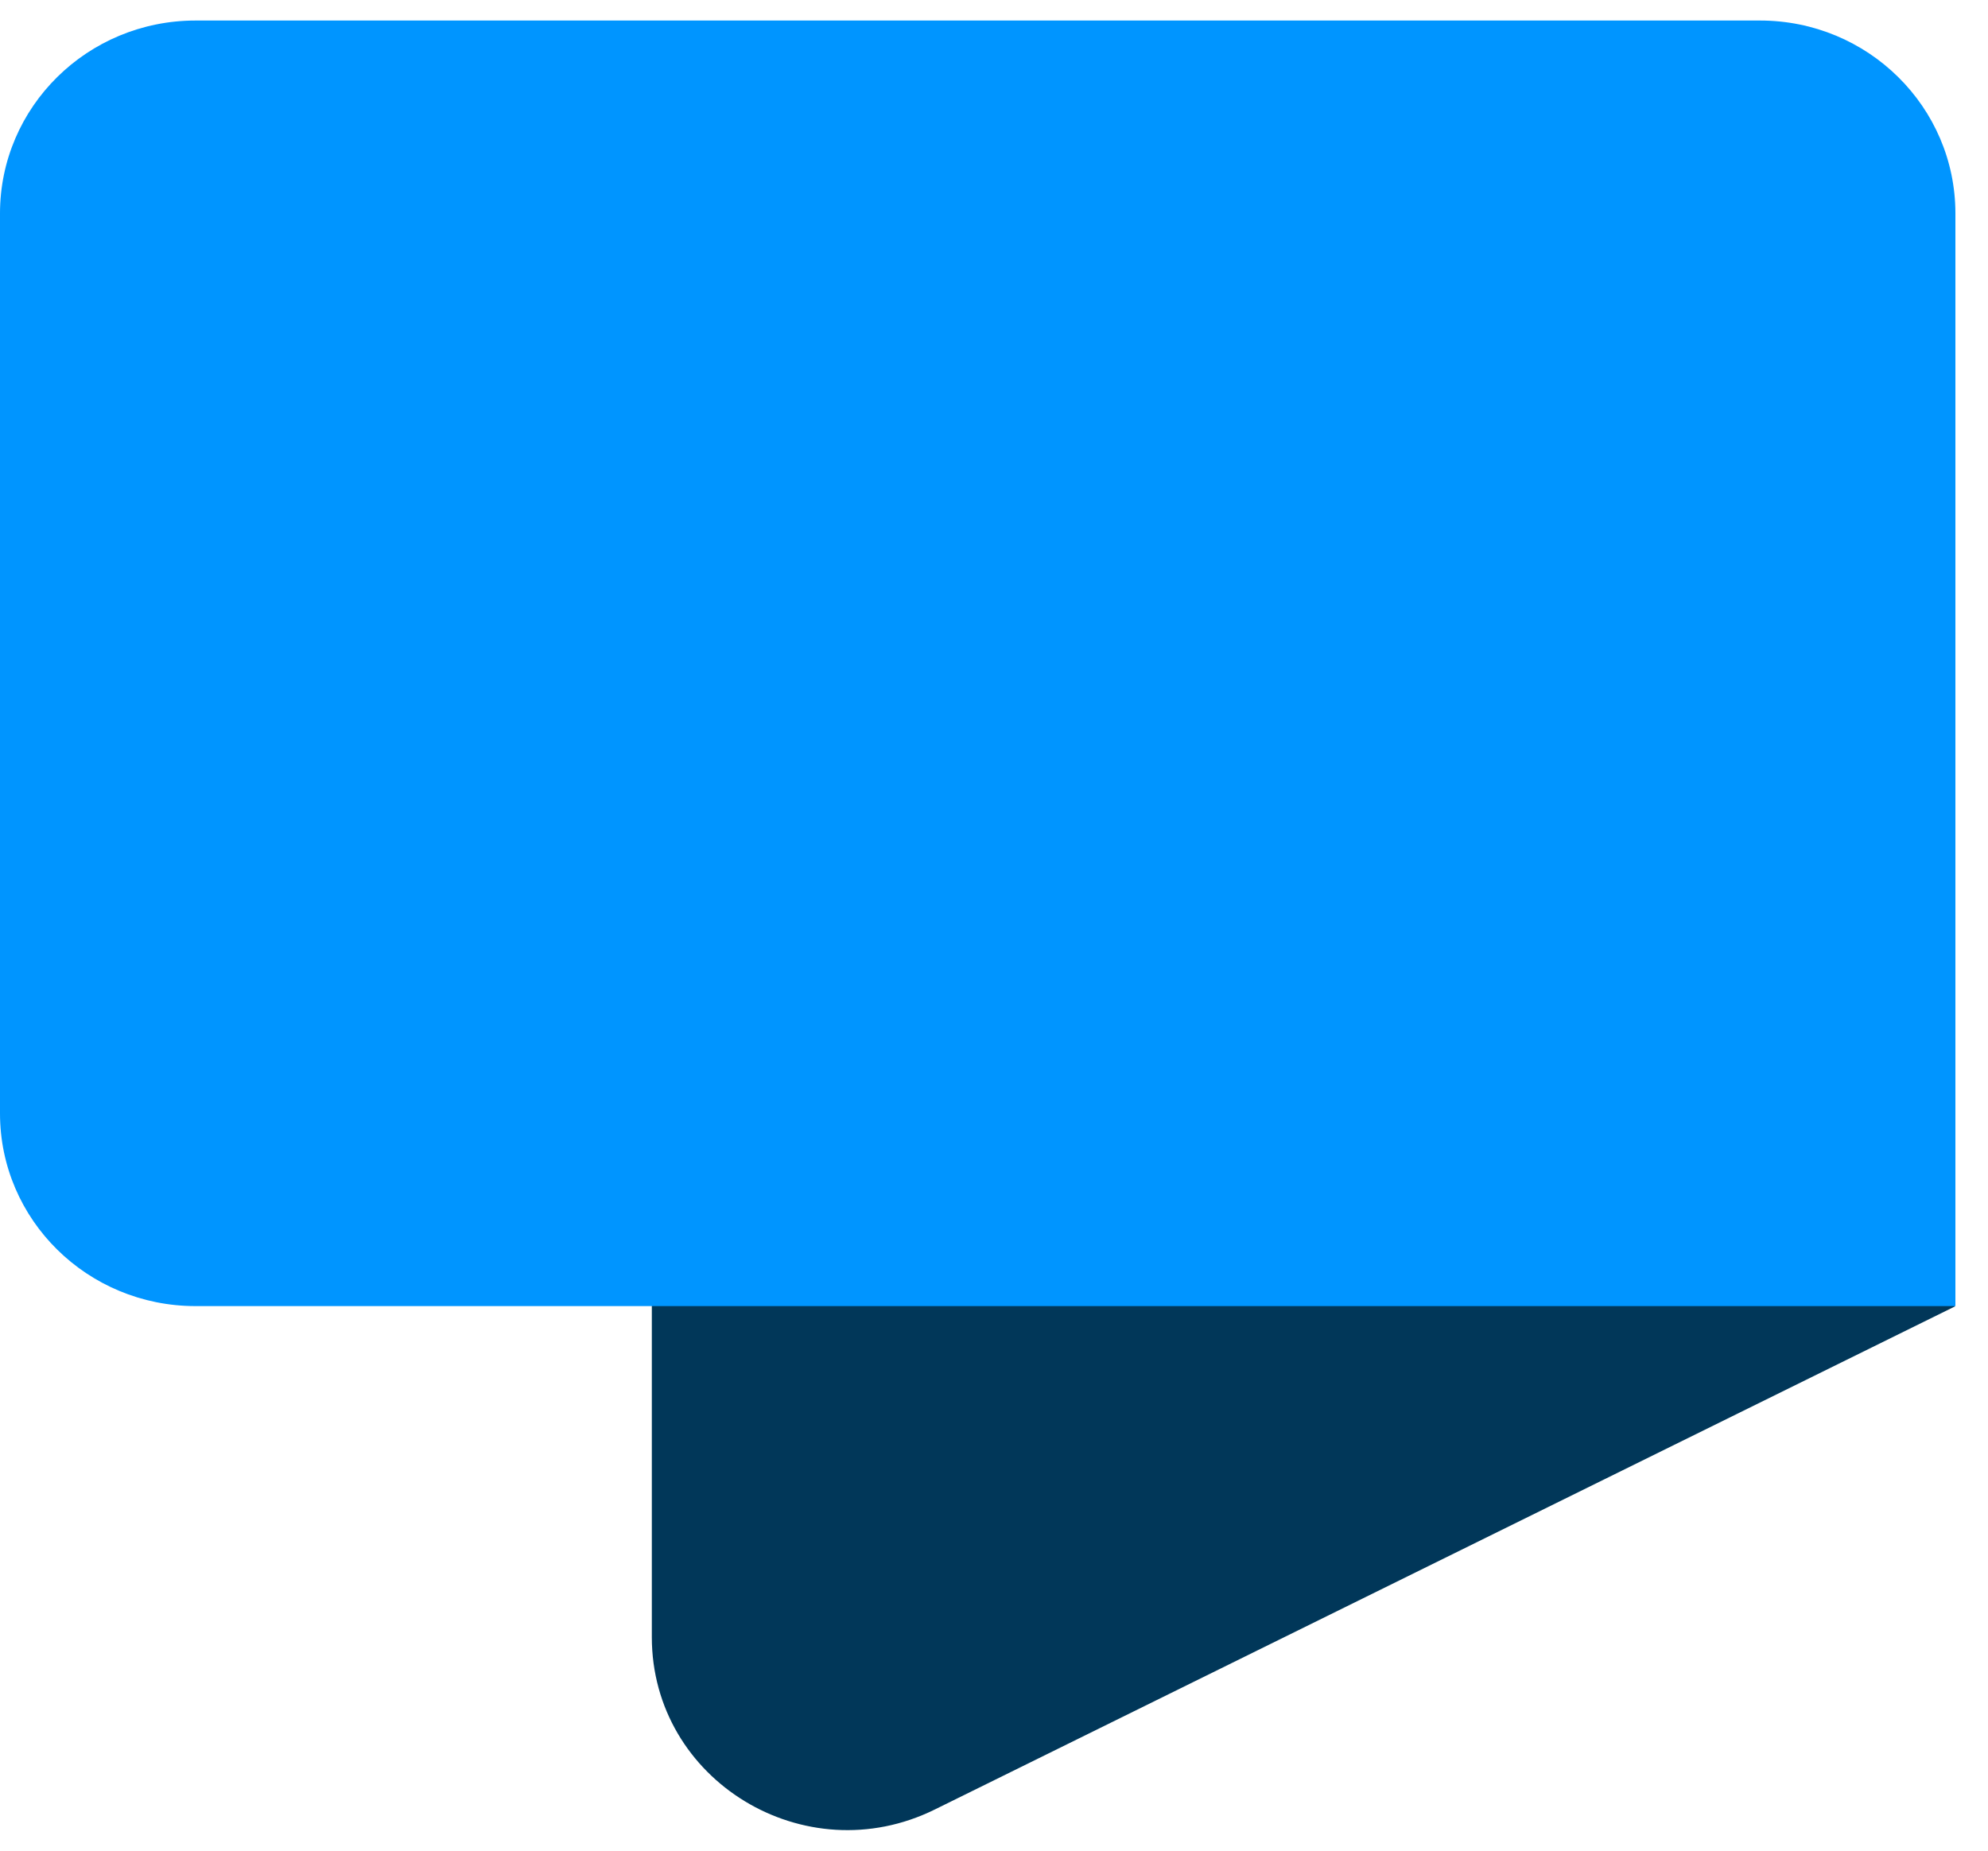
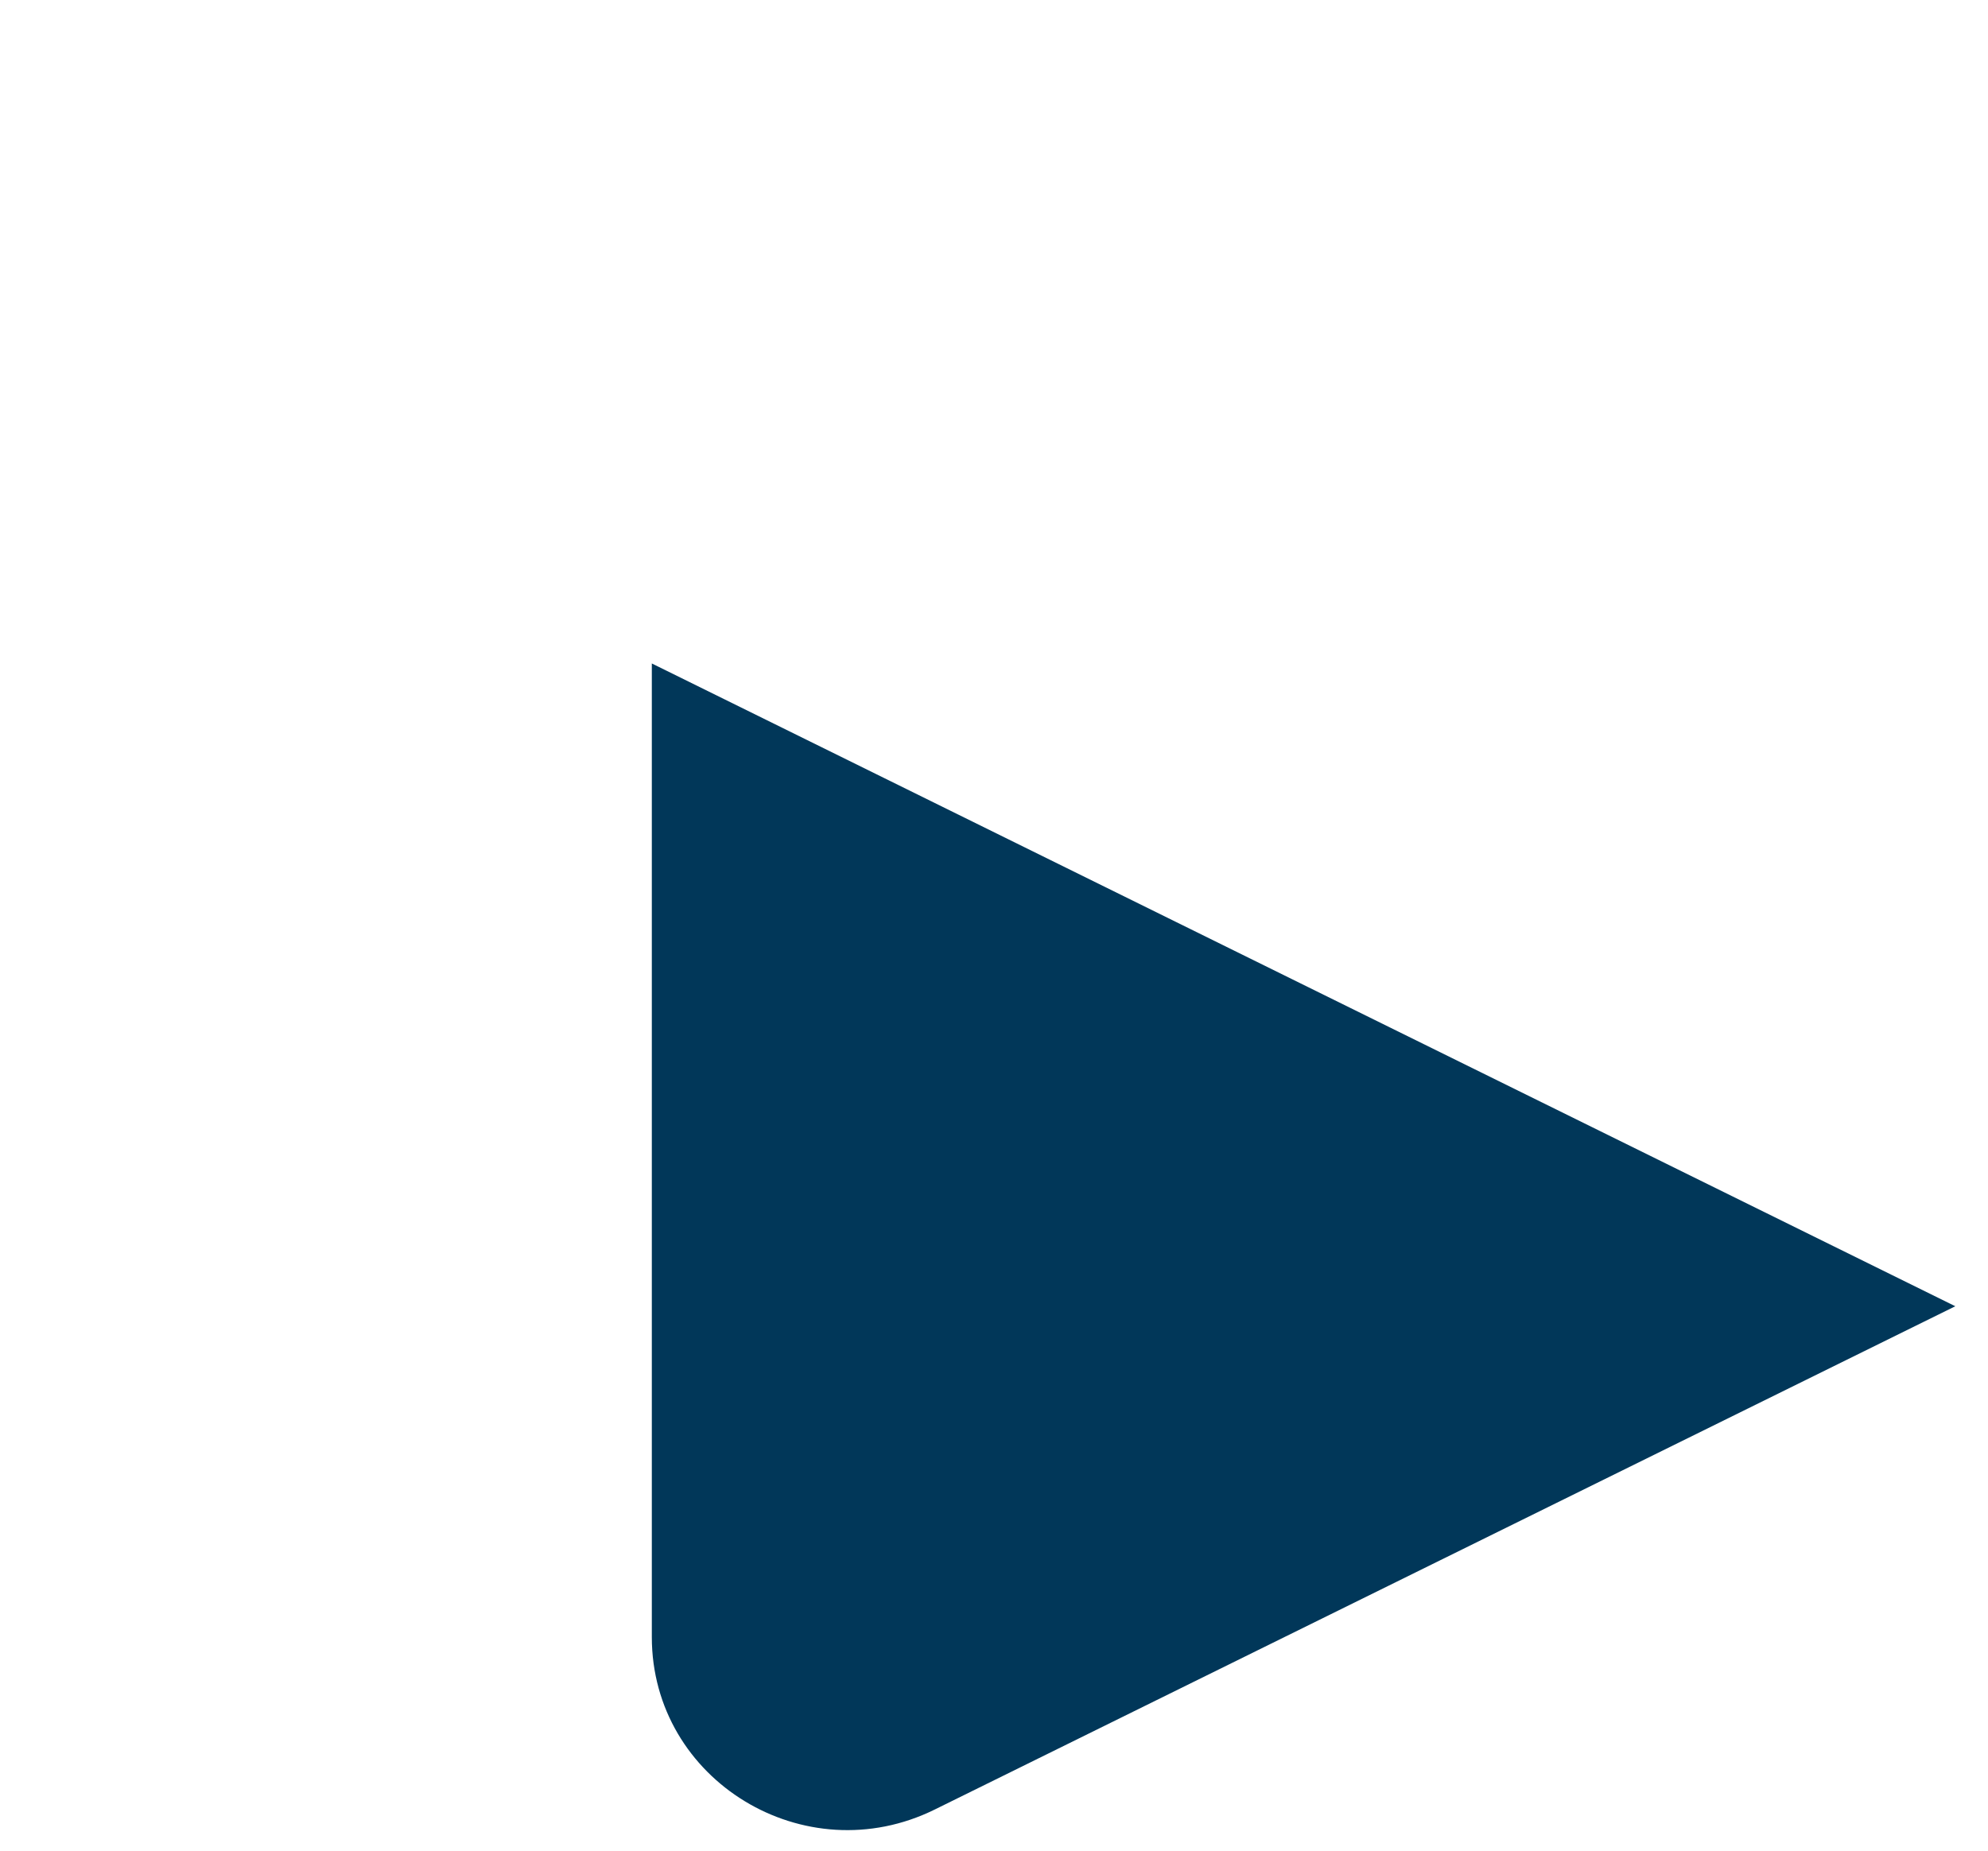
<svg xmlns="http://www.w3.org/2000/svg" width="58" height="54" viewBox="0 0 58 54" fill="none">
  <path d="M57.049 38.113L27.272 52.799C23.48 54.67 19.017 51.95 19.017 47.767V19.359L57.049 38.116V38.113Z" fill="#013759" />
-   <path d="M51.348 0.599H5.706C2.552 0.599 0 3.119 0 6.228V32.487C0 35.593 2.552 38.11 5.706 38.11H57.049V6.228C57.049 3.119 54.497 0.599 51.348 0.599Z" fill="#0095FF" />
</svg>